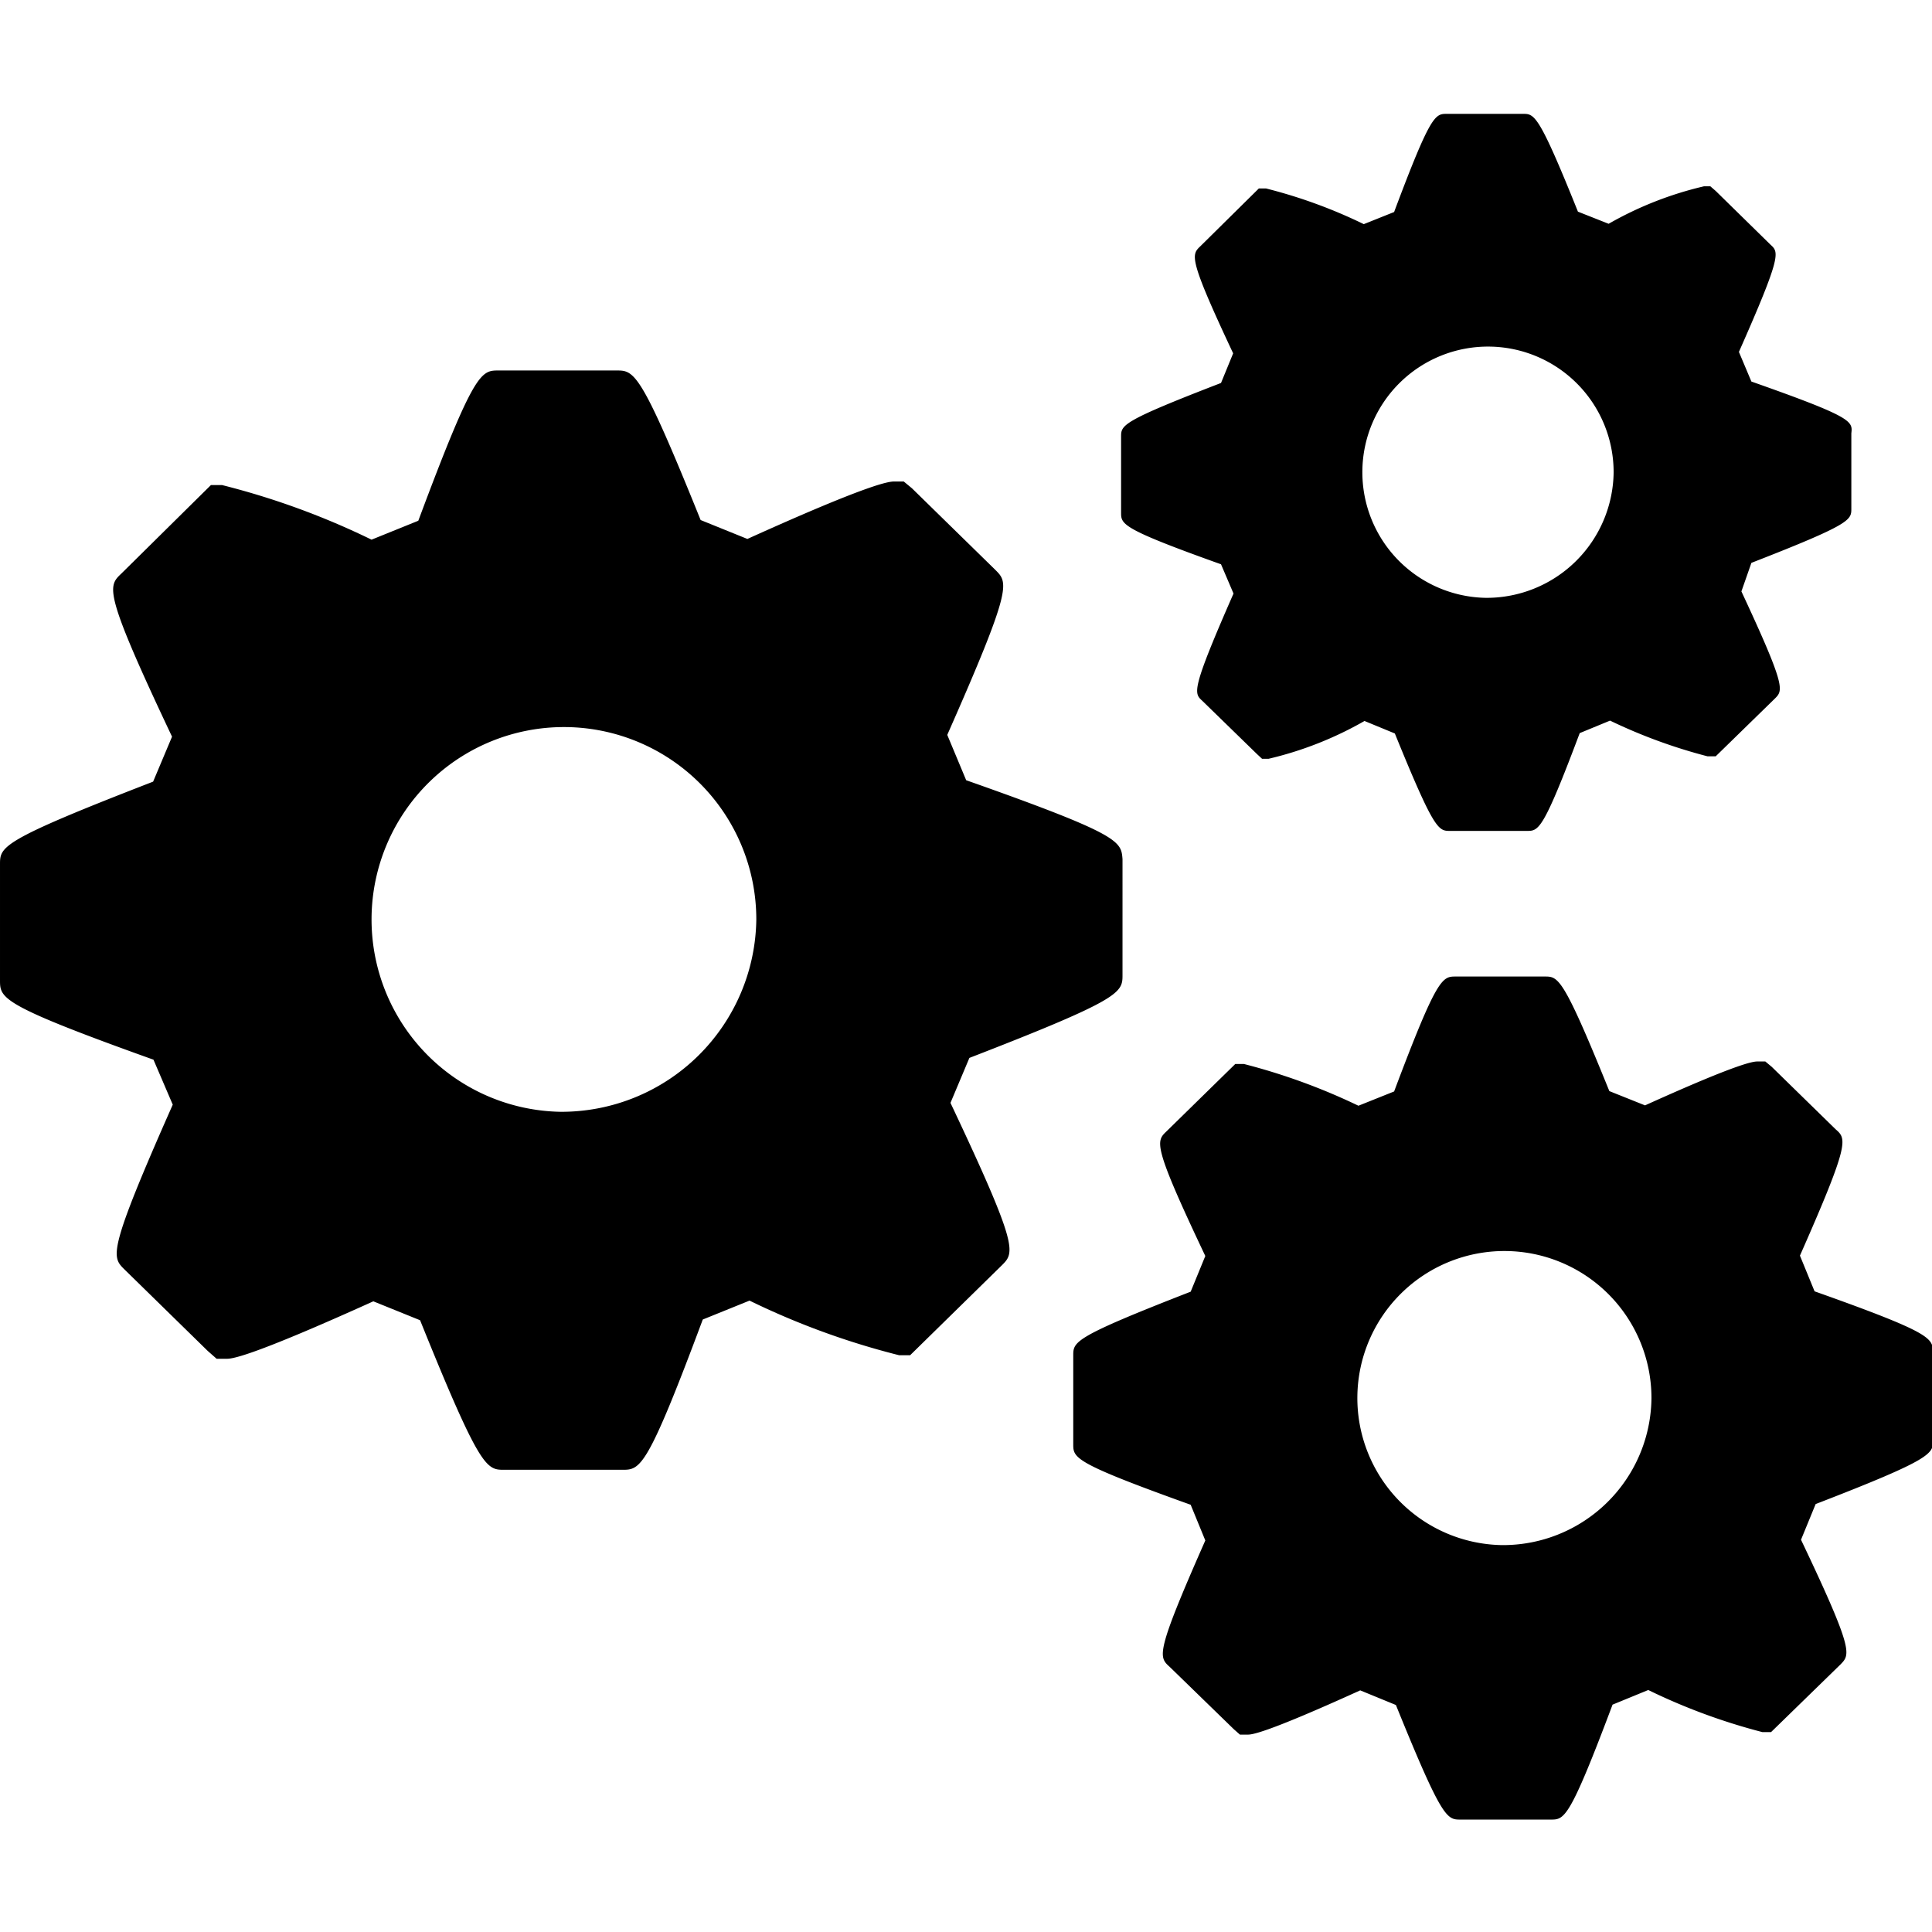
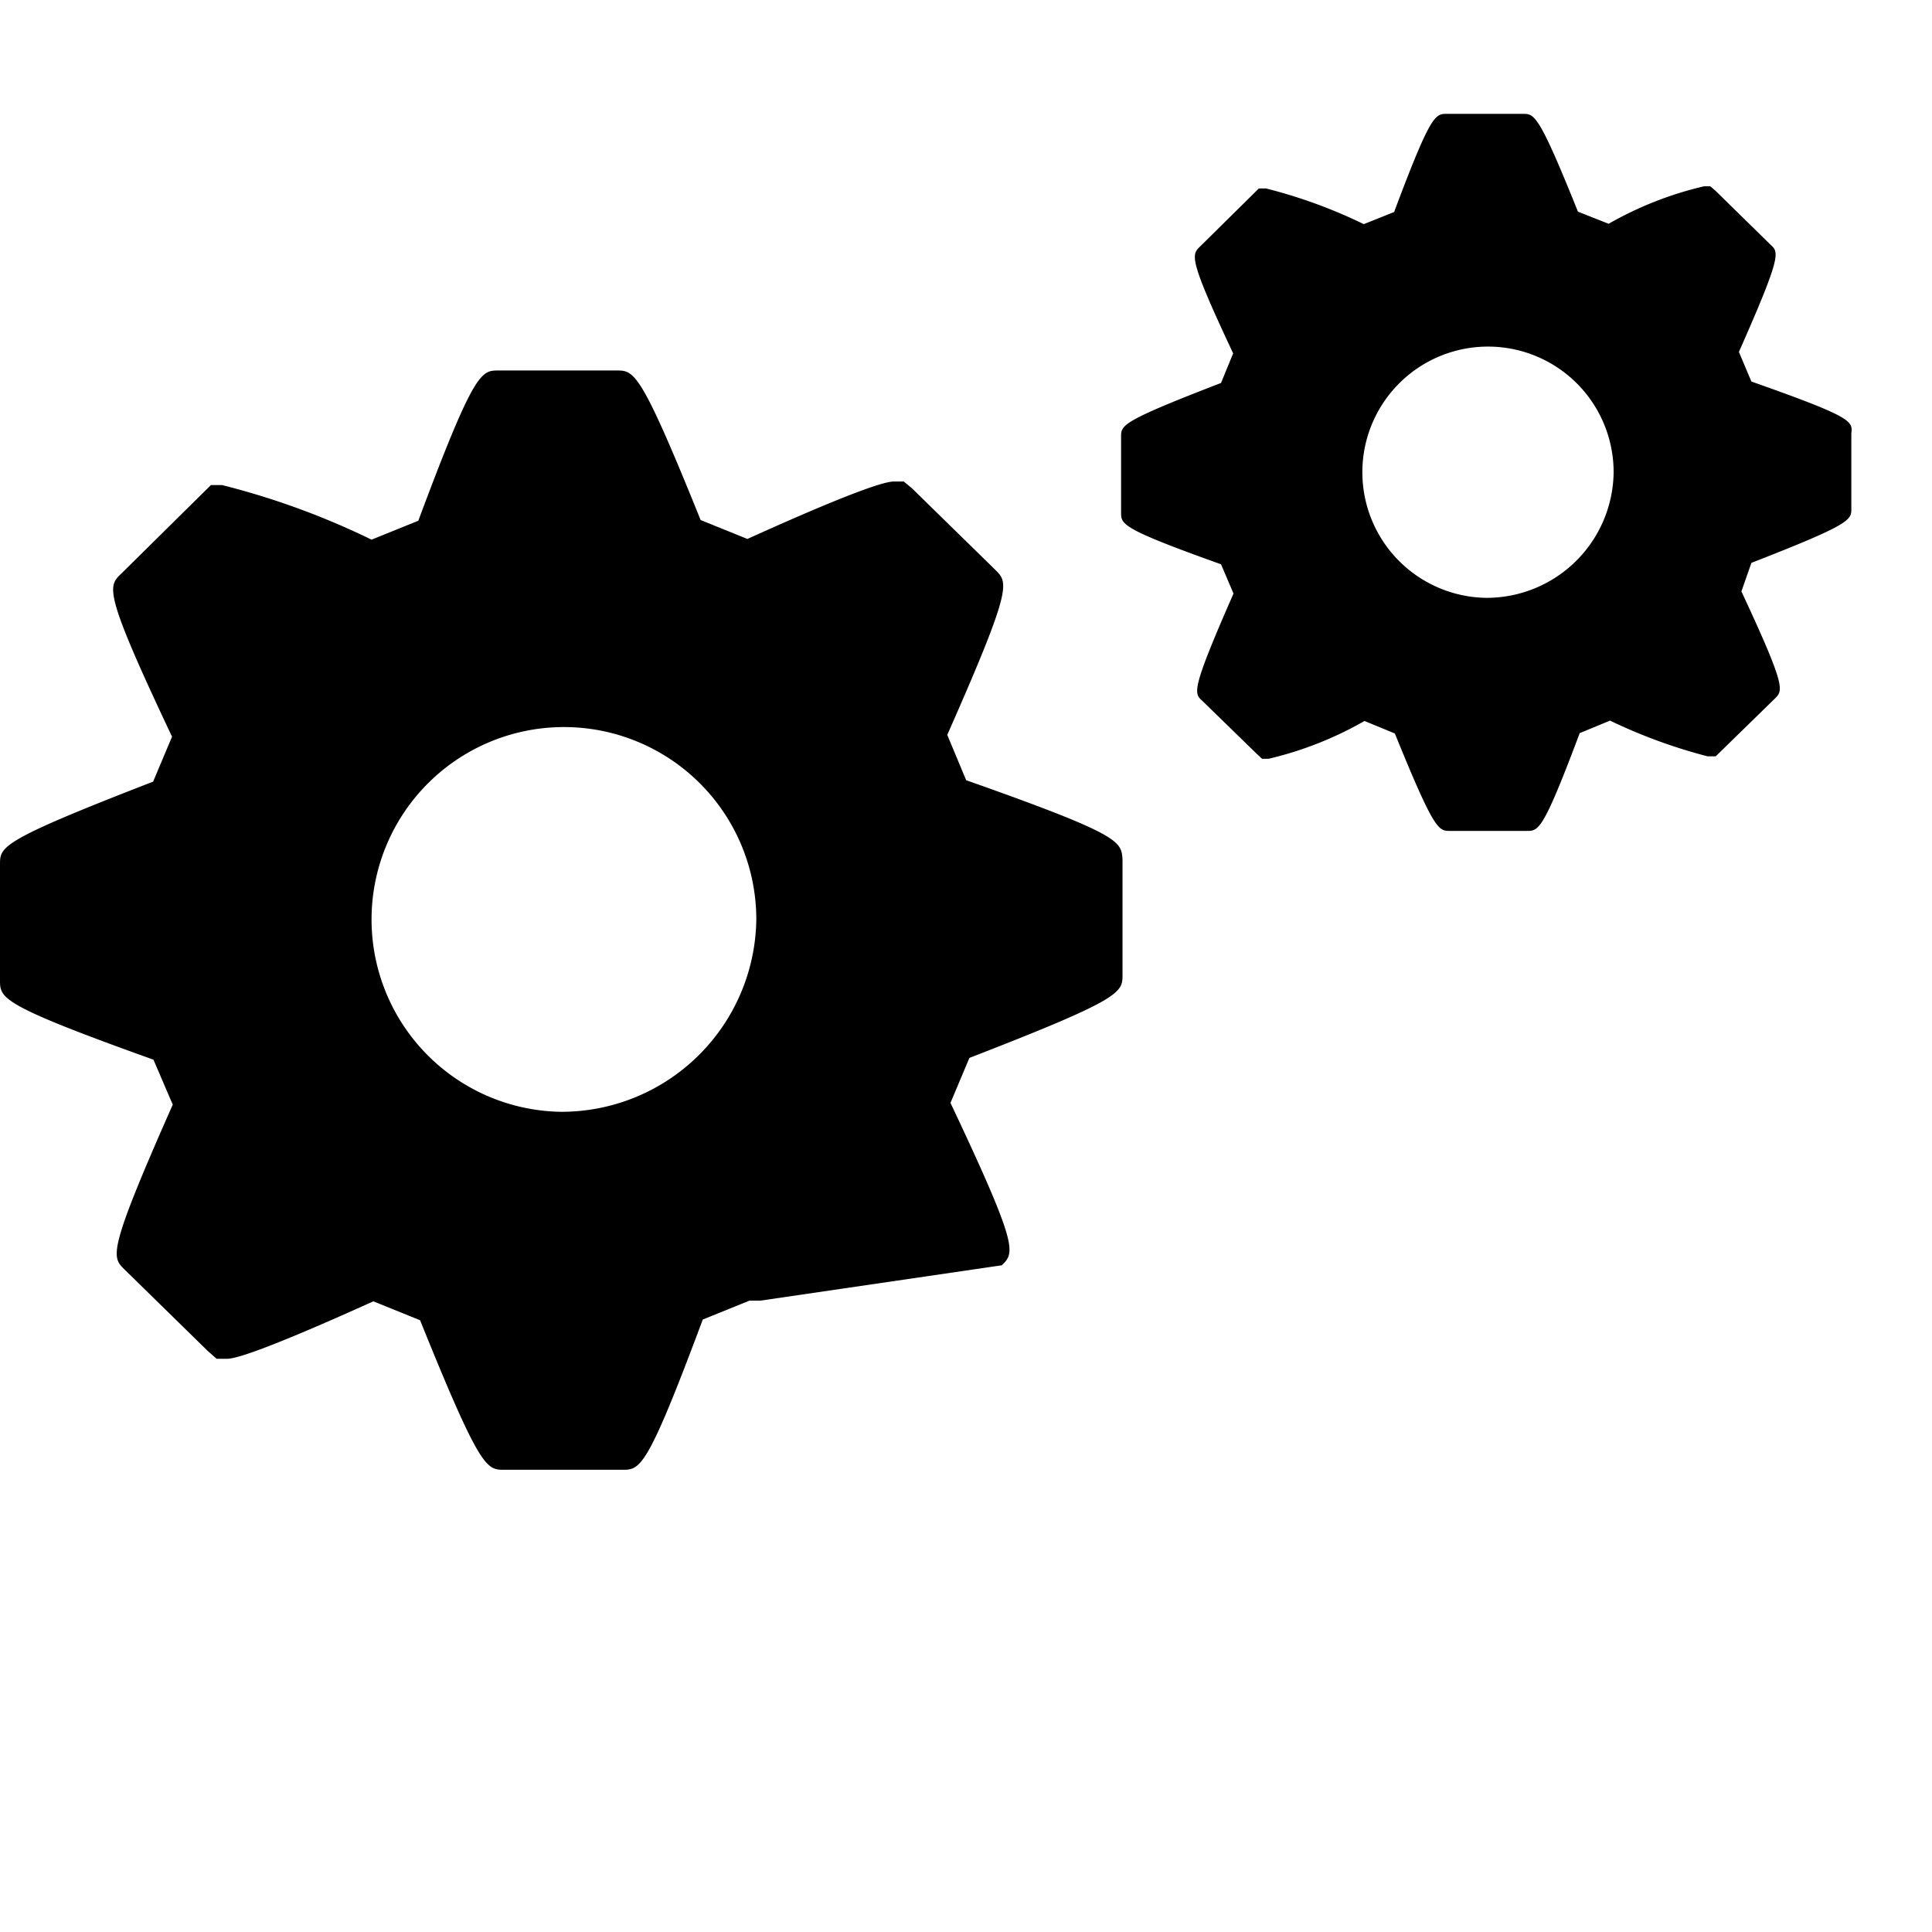
<svg xmlns="http://www.w3.org/2000/svg" fill="#000000" width="800px" height="800px" viewBox="0 -3.19 54.13 54.13" id="Layer_1" data-name="Layer 1">
  <title>cogs</title>
-   <path d="M59.77,37.11l-.41-1c1.4-3.17,1.31-3.27,1-3.54l-1.79-1.75-.18-.15h-.21c-.11,0-.44,0-3.16,1.23l-1-.4c-1.3-3.21-1.43-3.21-1.81-3.21H49.72c-.38,0-.52,0-1.73,3.22l-1,.4a17.37,17.37,0,0,0-3.21-1.17h-.24l-1.93,1.89c-.29.28-.39.37,1.09,3.49l-.41,1C39,38.4,39,38.52,39,38.91v2.48c0,.39,0,.52,3.29,1.7l.41,1c-1.4,3.17-1.31,3.26-1,3.54l1.8,1.75.17.15h.21c.11,0,.43,0,3.16-1.24l1,.41c1.3,3.21,1.43,3.21,1.81,3.21h2.53c.38,0,.52,0,1.73-3.22l1-.41a17,17,0,0,0,3.2,1.18h.24l1.95-1.9c.27-.28.37-.38-1.11-3.49l.41-1c3.29-1.27,3.29-1.41,3.29-1.79V38.81C63.07,38.42,63.07,38.28,59.77,37.11ZM51,44.22a4.12,4.12,0,1,1,4.2-4.12A4.16,4.16,0,0,1,51,44.22Z" transform="translate(-8.93 -4.12)" />
-   <path d="M36,22.79l-.53-1.27c1.83-4.14,1.71-4.26,1.35-4.62l-2.34-2.29-.23-.19H34c-.14,0-.57,0-4.13,1.61l-1.31-.53c-1.69-4.19-1.86-4.19-2.36-4.19h-3.3c-.49,0-.68,0-2.25,4.21l-1.31.53a21.5,21.5,0,0,0-4.19-1.53h-.31L12.33,17c-.38.36-.51.49,1.42,4.57l-.53,1.26c-4.29,1.66-4.29,1.82-4.29,2.32v3.24c0,.51,0,.69,4.3,2.23l.54,1.26c-1.83,4.13-1.71,4.26-1.36,4.61l2.34,2.29L15,39h.27c.14,0,.56,0,4.12-1.61l1.31.53c1.69,4.19,1.86,4.19,2.36,4.19h3.3c.51,0,.69,0,2.26-4.21l1.31-.53a21.5,21.5,0,0,0,4.19,1.53h.31L37,36.38c.36-.36.48-.49-1.44-4.55l.53-1.26c4.29-1.66,4.29-1.83,4.29-2.33V25C40.34,24.5,40.34,24.32,36,22.79ZM24.64,32.08a5.39,5.39,0,1,1,5.48-5.39A5.46,5.46,0,0,1,24.64,32.08Z" transform="translate(-8.93 -4.12)" />
+   <path d="M36,22.79l-.53-1.27c1.83-4.14,1.71-4.26,1.35-4.62l-2.34-2.29-.23-.19H34c-.14,0-.57,0-4.13,1.61l-1.31-.53c-1.69-4.19-1.86-4.19-2.36-4.19h-3.3c-.49,0-.68,0-2.25,4.21l-1.31.53a21.5,21.5,0,0,0-4.19-1.53h-.31L12.33,17c-.38.36-.51.49,1.42,4.57l-.53,1.26c-4.29,1.66-4.29,1.82-4.29,2.32v3.24c0,.51,0,.69,4.3,2.23l.54,1.26c-1.83,4.13-1.71,4.26-1.36,4.61l2.34,2.29L15,39h.27c.14,0,.56,0,4.12-1.61l1.31.53c1.69,4.19,1.86,4.19,2.36,4.19h3.3c.51,0,.69,0,2.26-4.21l1.31-.53h.31L37,36.38c.36-.36.48-.49-1.44-4.55l.53-1.26c4.29-1.66,4.29-1.83,4.29-2.33V25C40.34,24.5,40.34,24.32,36,22.79ZM24.64,32.08a5.39,5.39,0,1,1,5.48-5.39A5.46,5.46,0,0,1,24.64,32.08Z" transform="translate(-8.93 -4.12)" />
  <path d="M58,11.62l-.35-.83c1.2-2.71,1.12-2.79.89-3L57,6.28l-.15-.13h-.18A9.91,9.91,0,0,0,54,7.2l-.86-.34c-1.1-2.74-1.22-2.74-1.54-2.74H49.47c-.33,0-.45,0-1.48,2.75l-.85.34a14.14,14.14,0,0,0-2.74-1h-.2L42.56,7.83c-.25.24-.34.32.92,3l-.34.83c-2.8,1.08-2.8,1.18-2.8,1.51v2.12c0,.33,0,.45,2.8,1.45l.35.82c-1.19,2.71-1.11,2.79-.88,3l1.53,1.49.15.14h.18a10,10,0,0,0,2.69-1.06l.85.35c1.11,2.73,1.22,2.73,1.55,2.73h2.15c.33,0,.45,0,1.48-2.74l.85-.35a14.89,14.89,0,0,0,2.73,1H57l1.66-1.62c.23-.23.31-.32-.94-3L58,16.7c2.8-1.09,2.8-1.2,2.8-1.52V13.07C60.84,12.73,60.84,12.62,58,11.62Zm-7.44,6.06a3.52,3.52,0,1,1,3.58-3.51A3.56,3.56,0,0,1,50.59,17.68Z" transform="translate(-8.93 -4.12)" />
</svg>